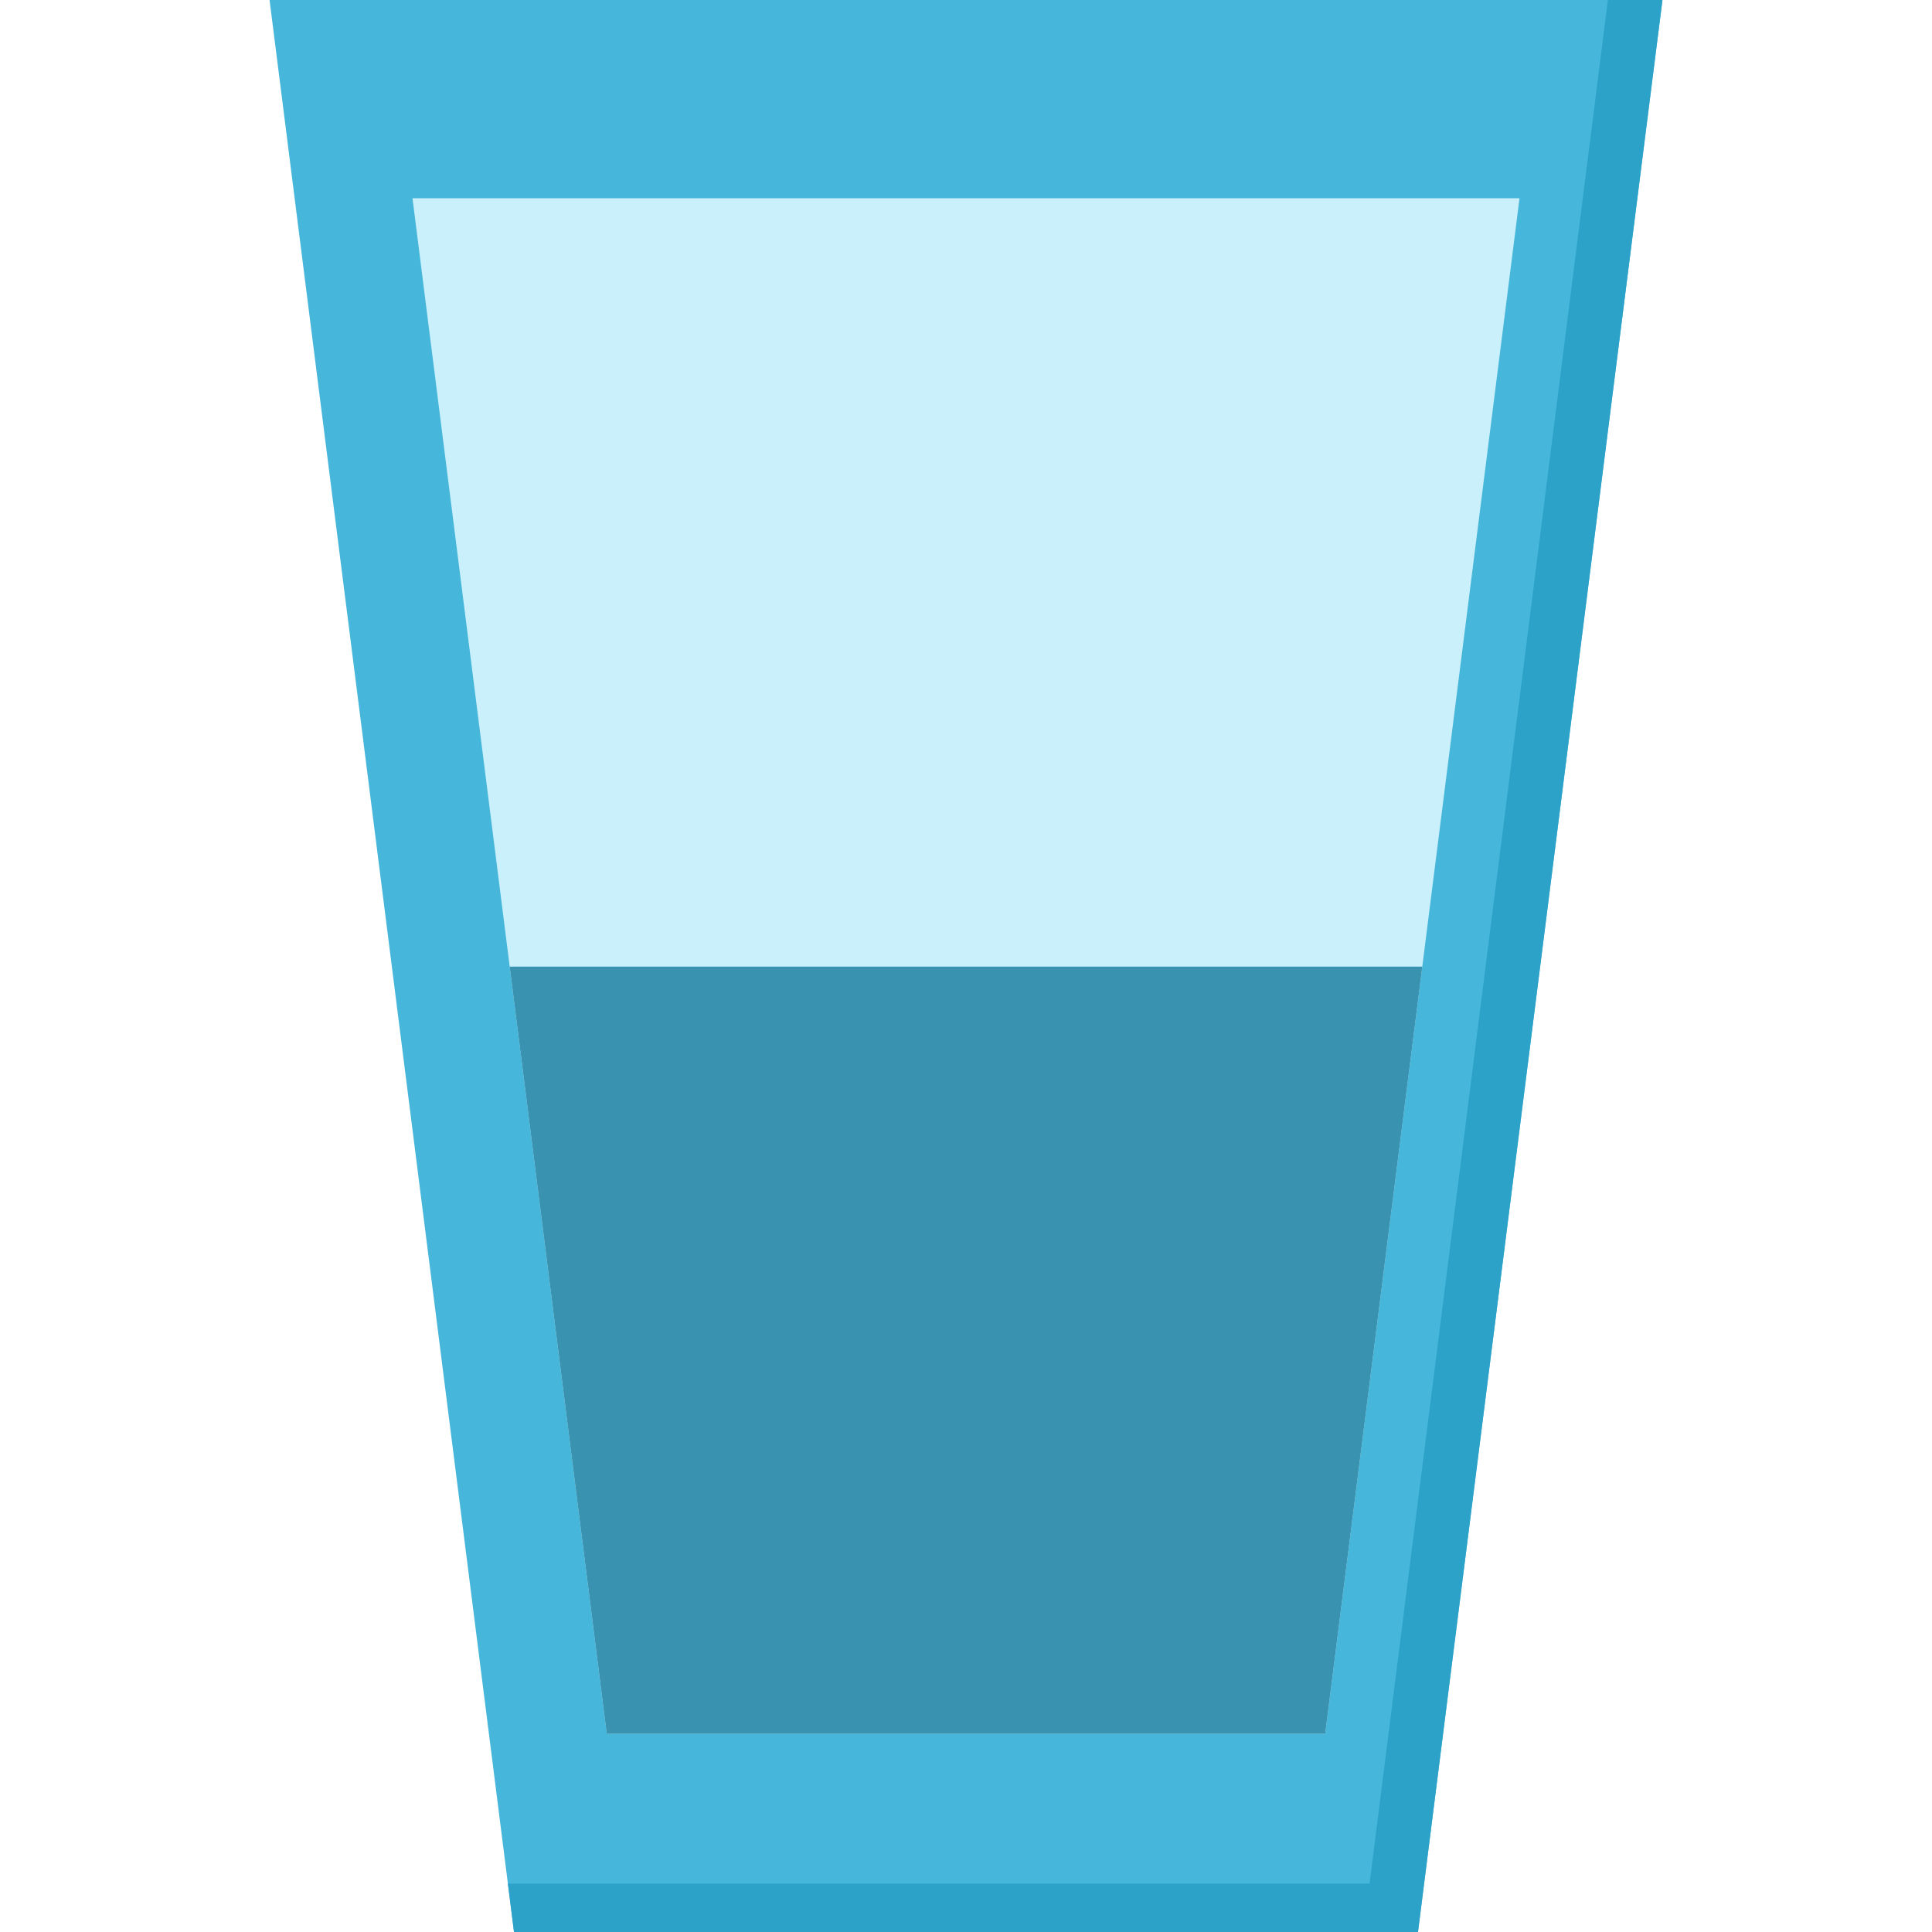
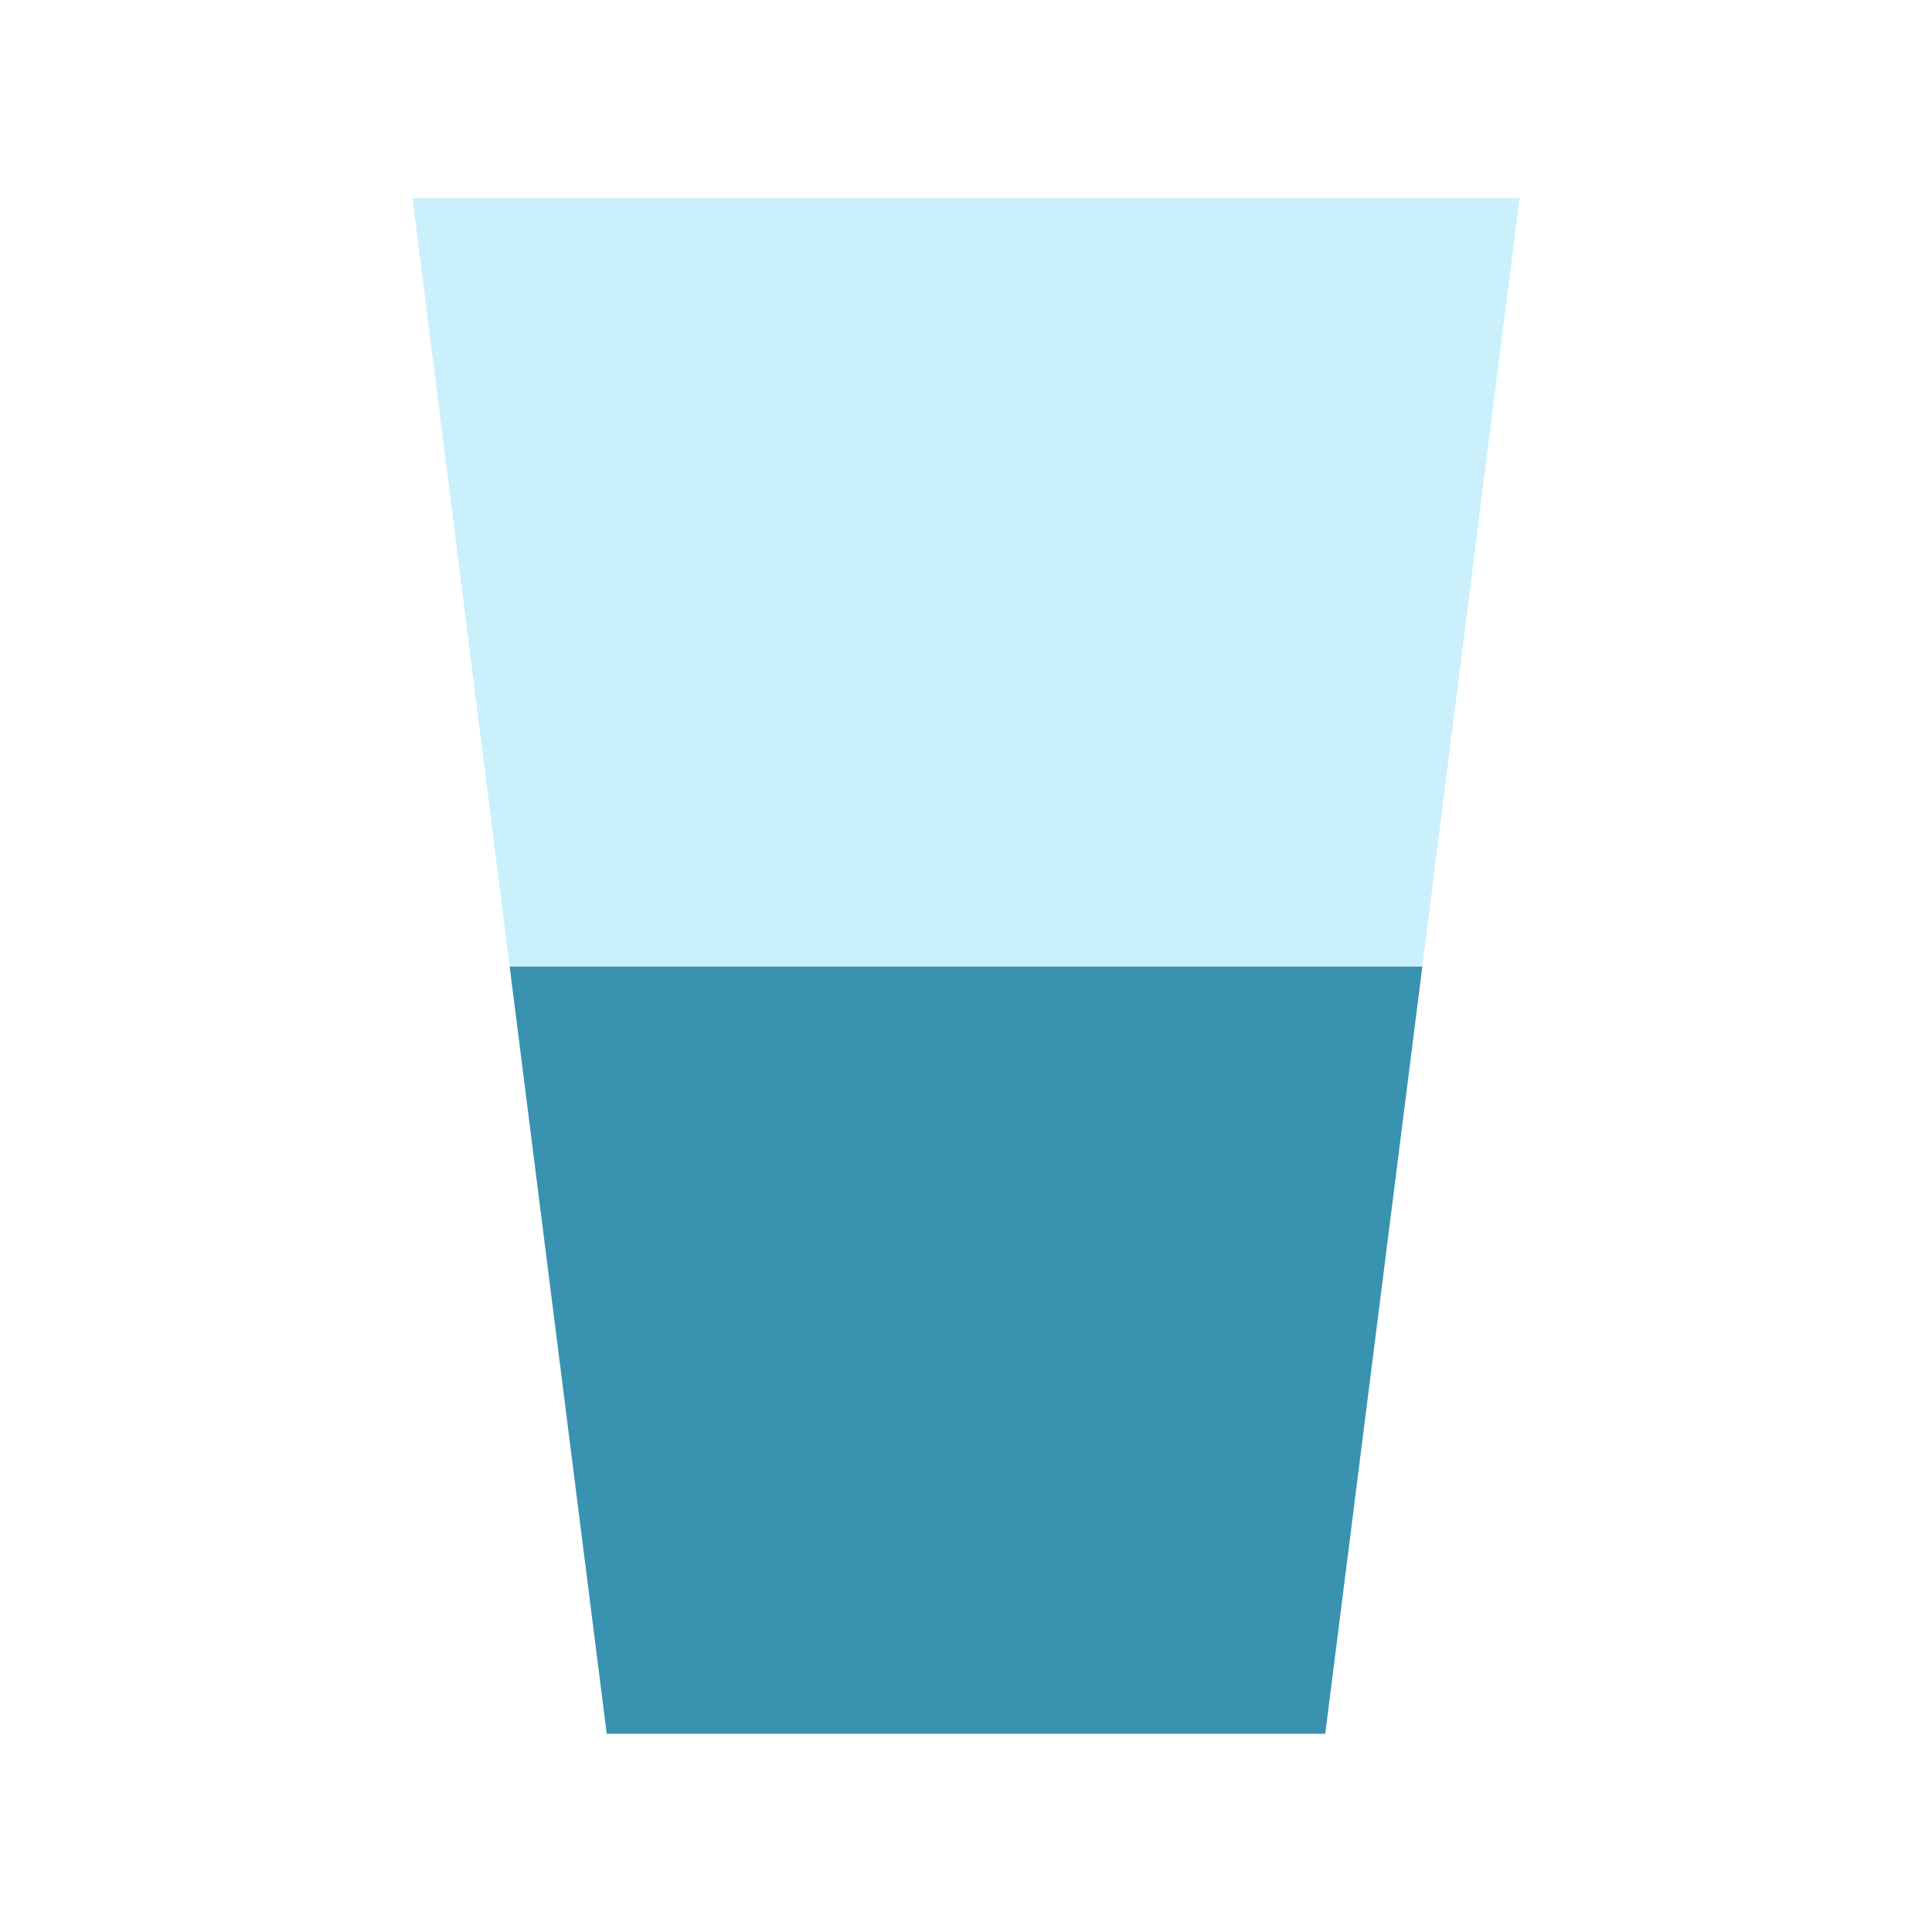
<svg xmlns="http://www.w3.org/2000/svg" height="800px" width="800px" version="1.1" id="Layer_1" viewBox="0 0 512 512" xml:space="preserve">
-   <polygon style="fill:#46B6DB;" points="375.783,512 136.217,512 71.434,0 440.566,0 " />
-   <polygon style="fill:#2CA2C9;" points="426.108,0 362.949,499.177 134.593,499.177 136.217,512 375.783,512 440.566,0 " />
  <polygon style="fill:#CAF0FB;" points="351.198,459.461 160.796,459.461 109.314,52.534 402.686,52.534 " />
  <polygon style="fill:#3892B0;" points="135.076,256.162 160.796,459.461 351.198,459.461 376.924,256.162 " />
</svg>